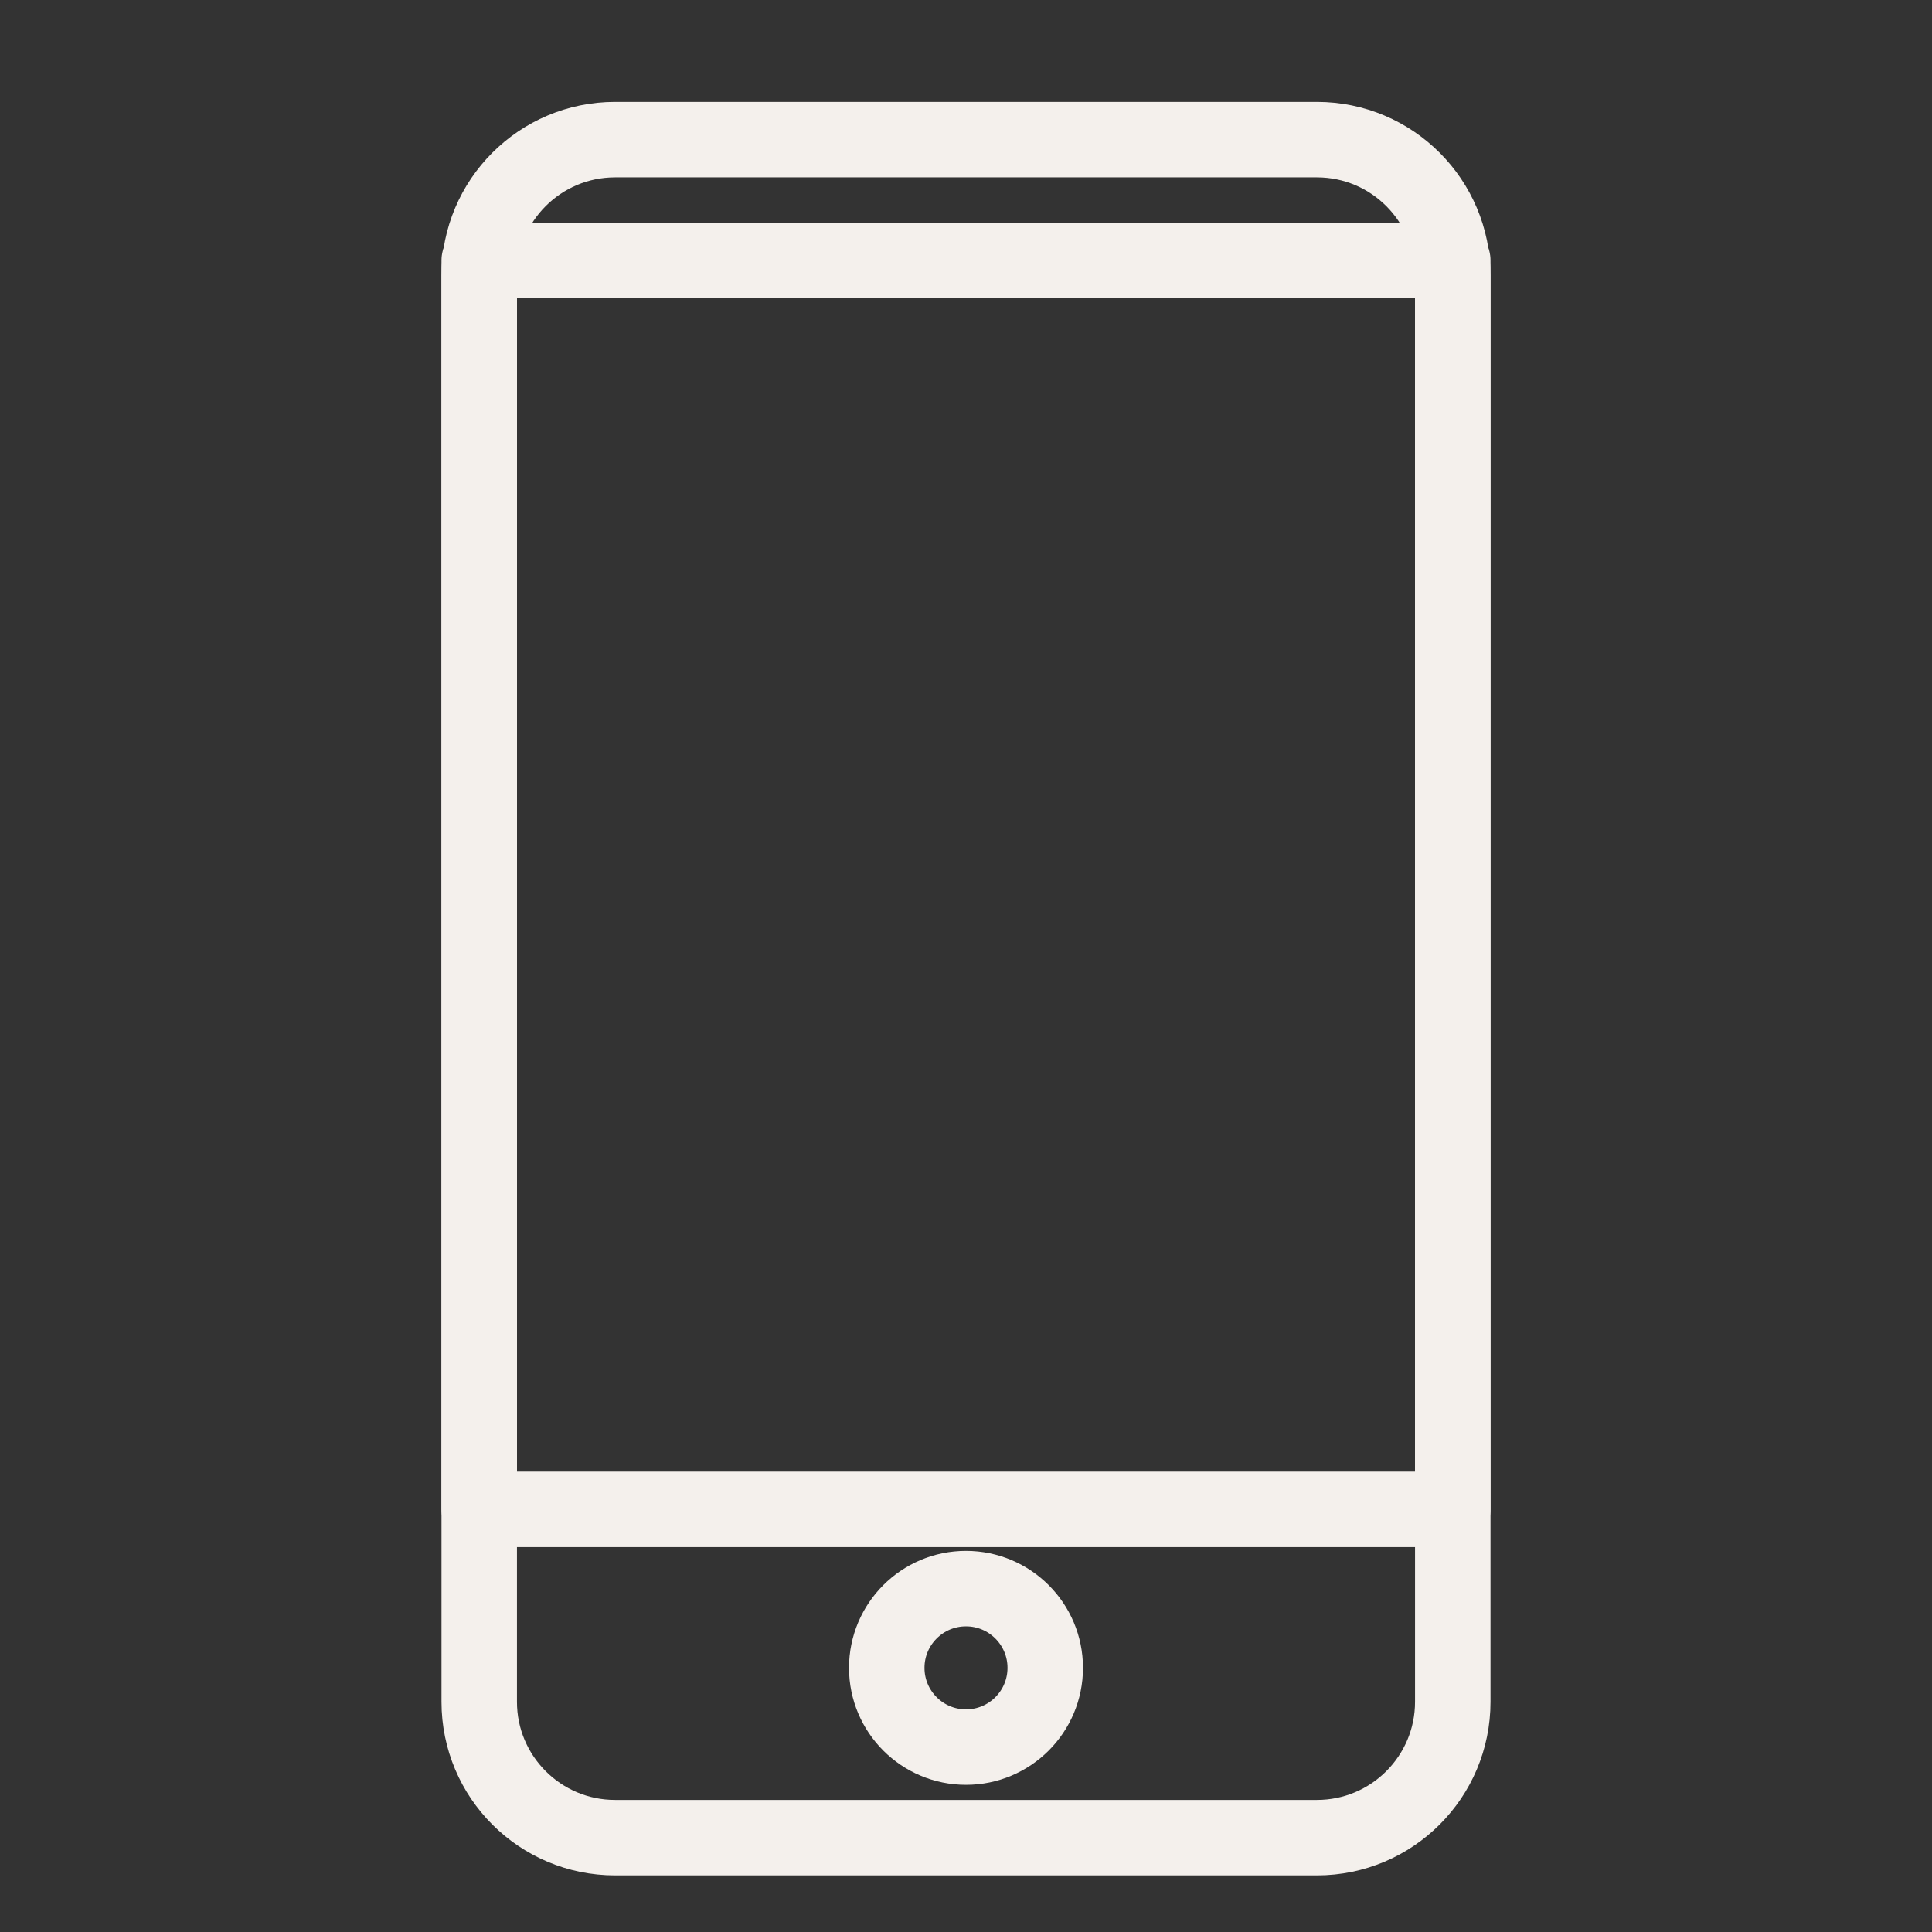
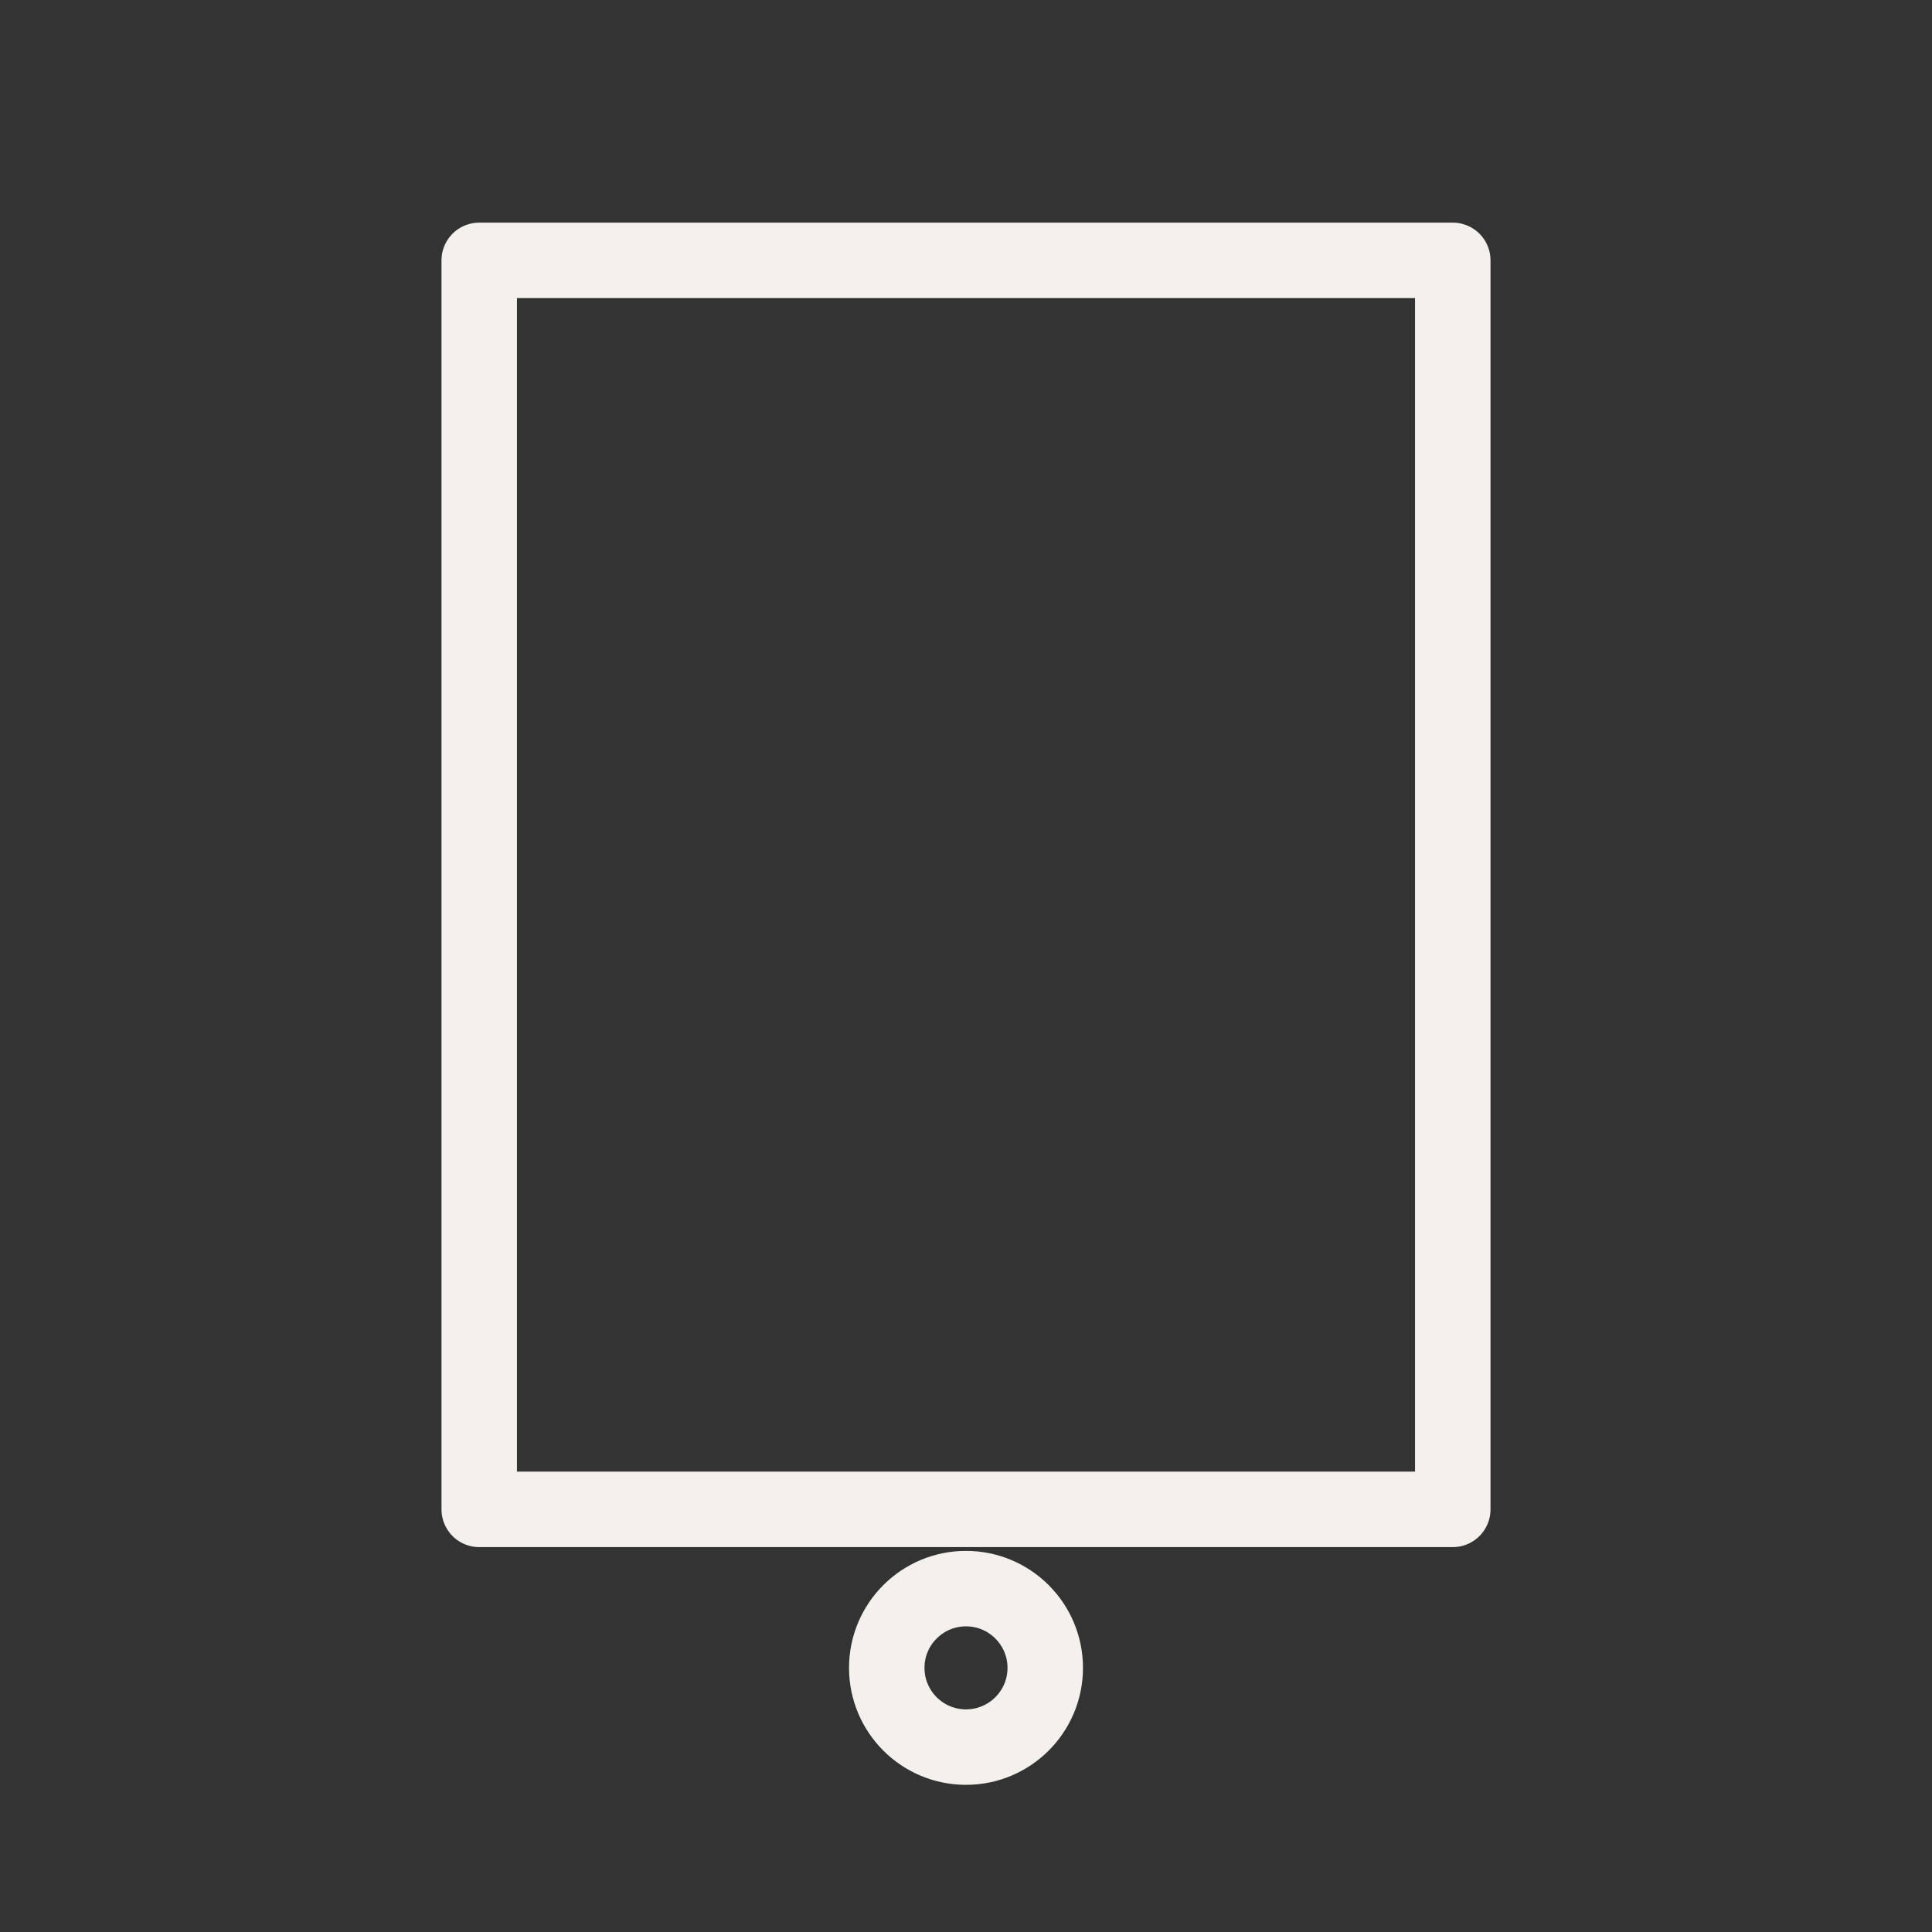
<svg xmlns="http://www.w3.org/2000/svg" id="Layer_1" enable-background="new 0 0 512 512" height="299.988" viewBox="0 0 512 512" width="299.988" version="1.1">
  <rect x="0" y="0" width="512" height="512" fill="#333333" stroke="none" />
  <g width="100%" height="100%" transform="matrix(1,0,0,1,0,0)">
    <circle cx="256" cy="442" r="21" style="stroke-linecap: round; stroke-linejoin: round; stroke-miterlimit: 10;" fill="none" fill-opacity="1" stroke="#f4f0ec" stroke-opacity="1" data-original-stroke-color="#333f4fff" stroke-width="20" data-original-stroke-width="12" />
    <g>
-       <path d="m385 451c0 19.882-16.117 36-36 36h-186c-19.882 0-36-16.118-36-36v-378c0-19.882 16.118-36 36-36h186c19.883 0 36 16.118 36 36z" style="stroke-linecap: round; stroke-linejoin: round; stroke-miterlimit: 10;" fill="none" fill-opacity="1" stroke="#f4f0ec" stroke-opacity="1" data-original-stroke-color="#333f4fff" stroke-width="20" data-original-stroke-width="12" />
-     </g>
+       </g>
    <path d="m127 69h258v331h-258z" style="stroke-linecap: round; stroke-linejoin: round; stroke-miterlimit: 10;" fill="none" fill-opacity="1" stroke="#f4f0ec" stroke-opacity="1" data-original-stroke-color="#333f4fff" stroke-width="20" data-original-stroke-width="12" />
  </g>
</svg>